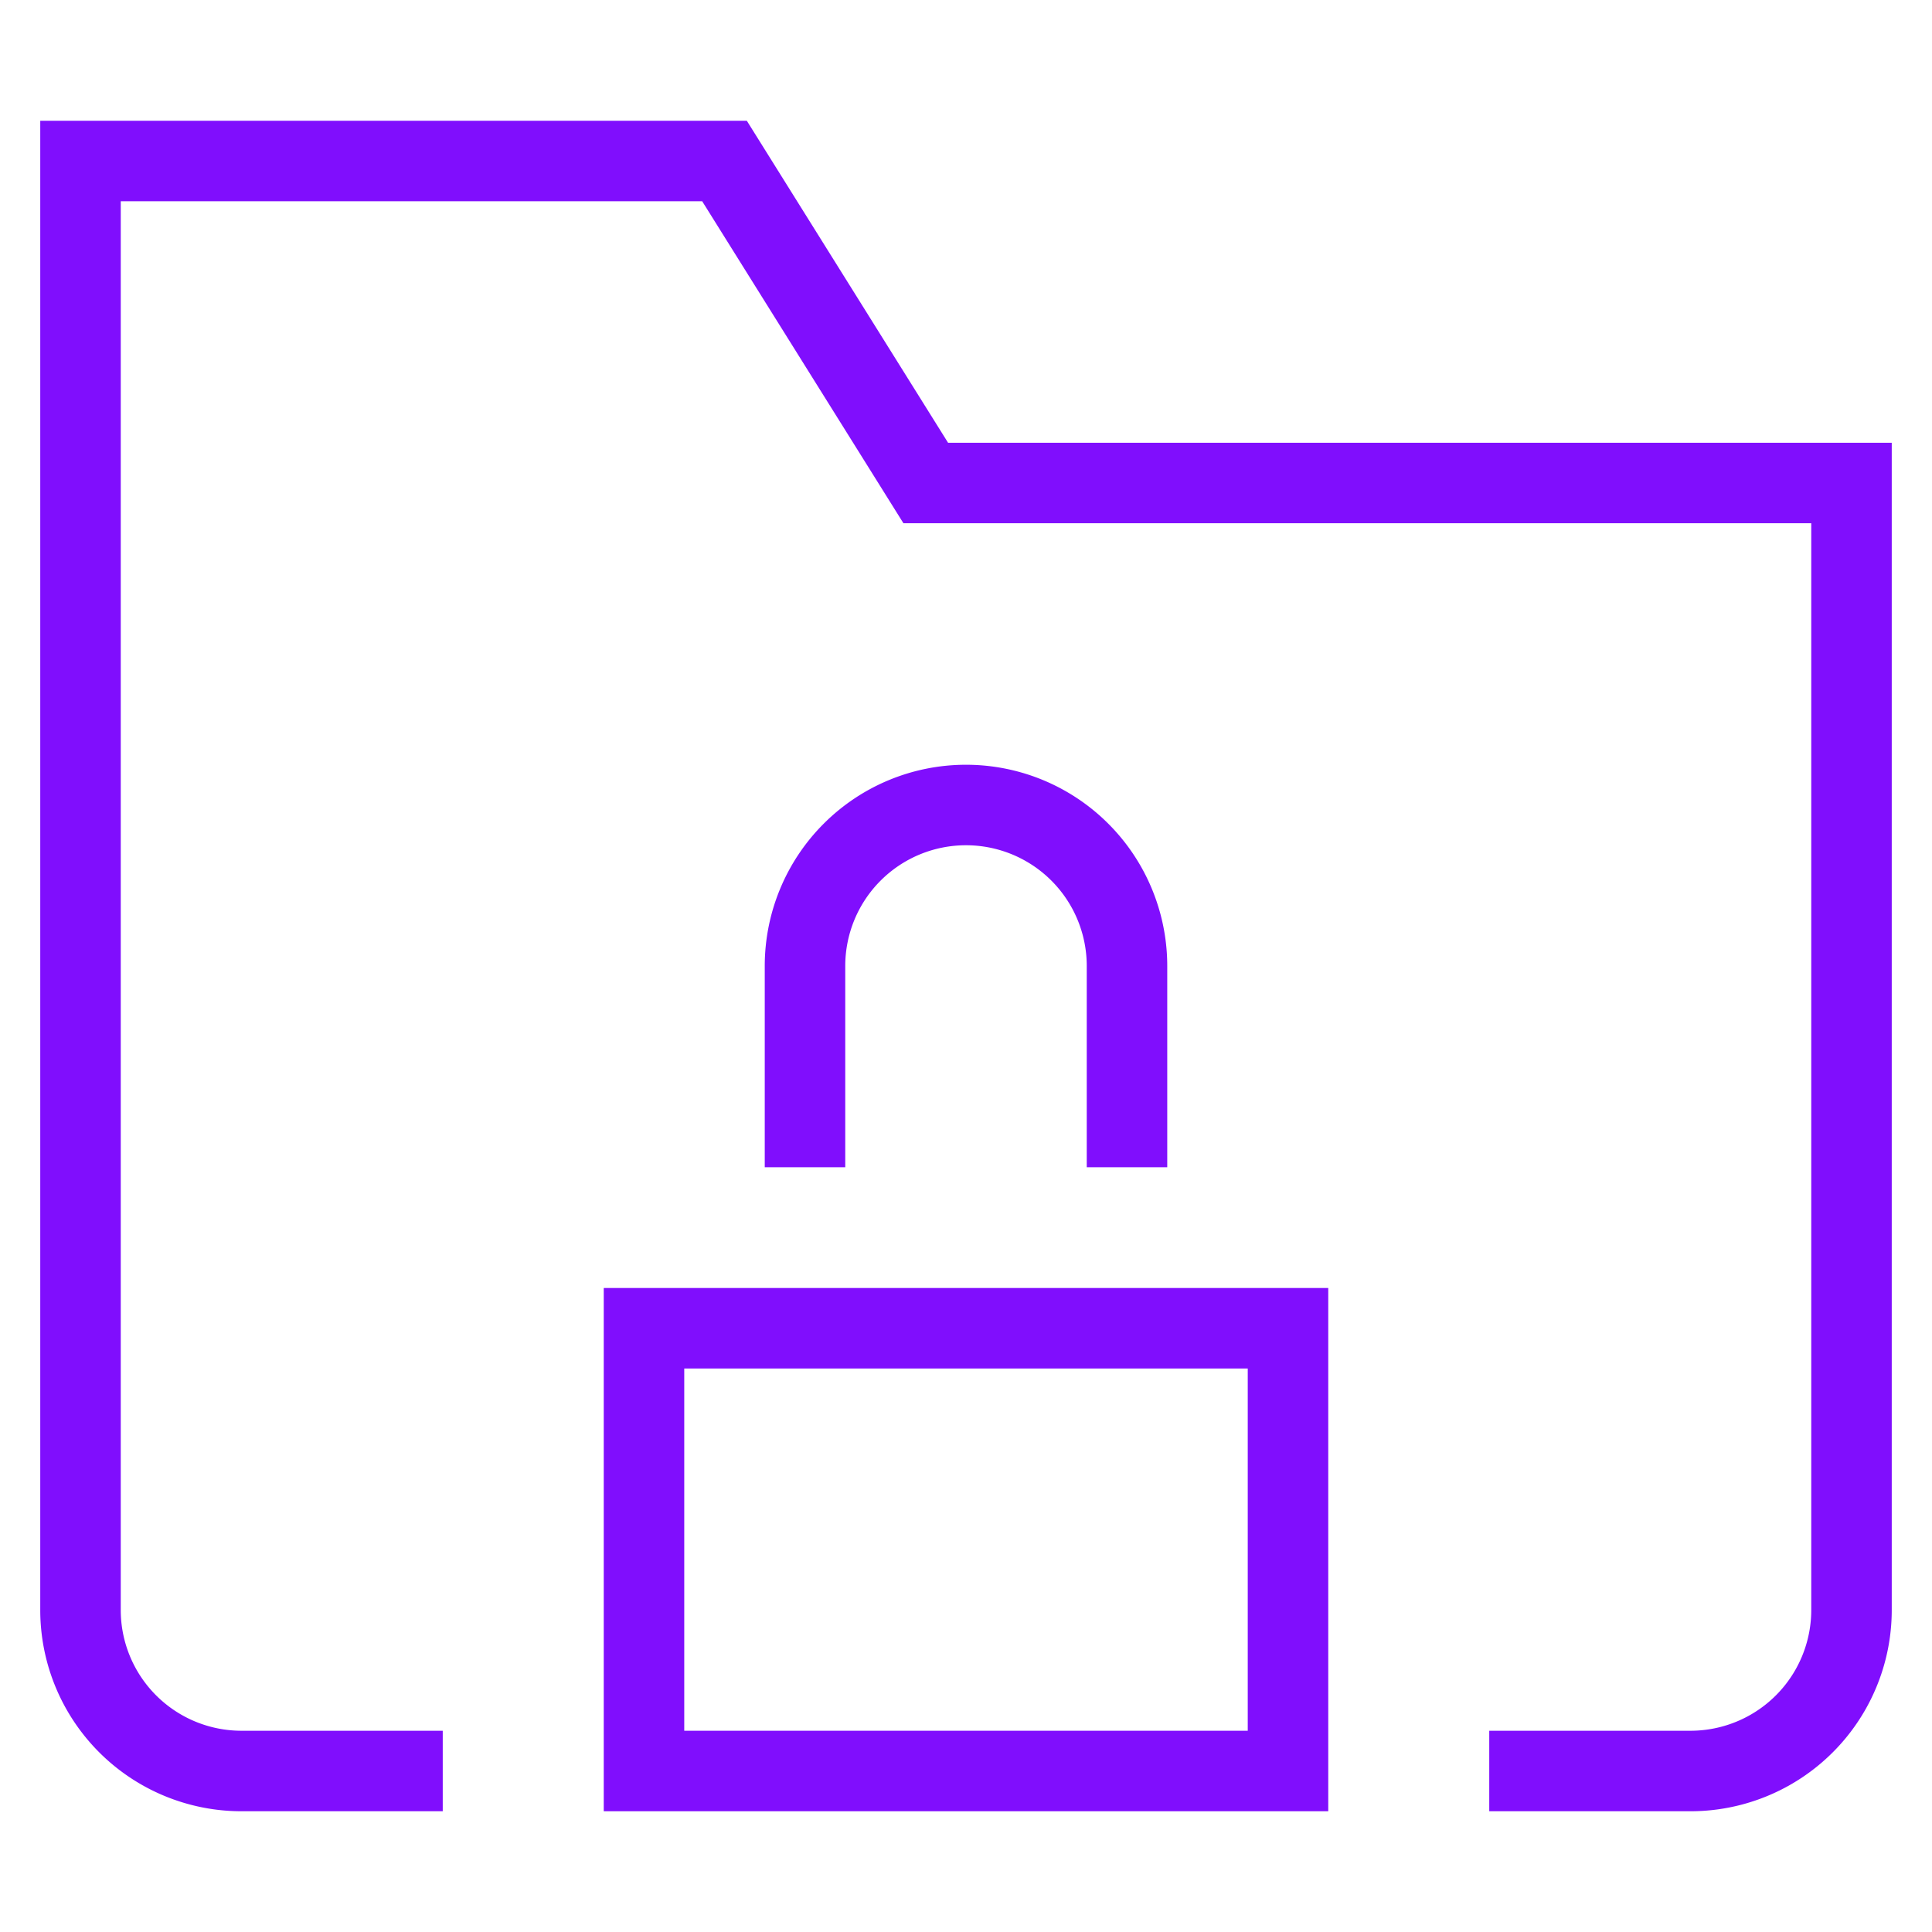
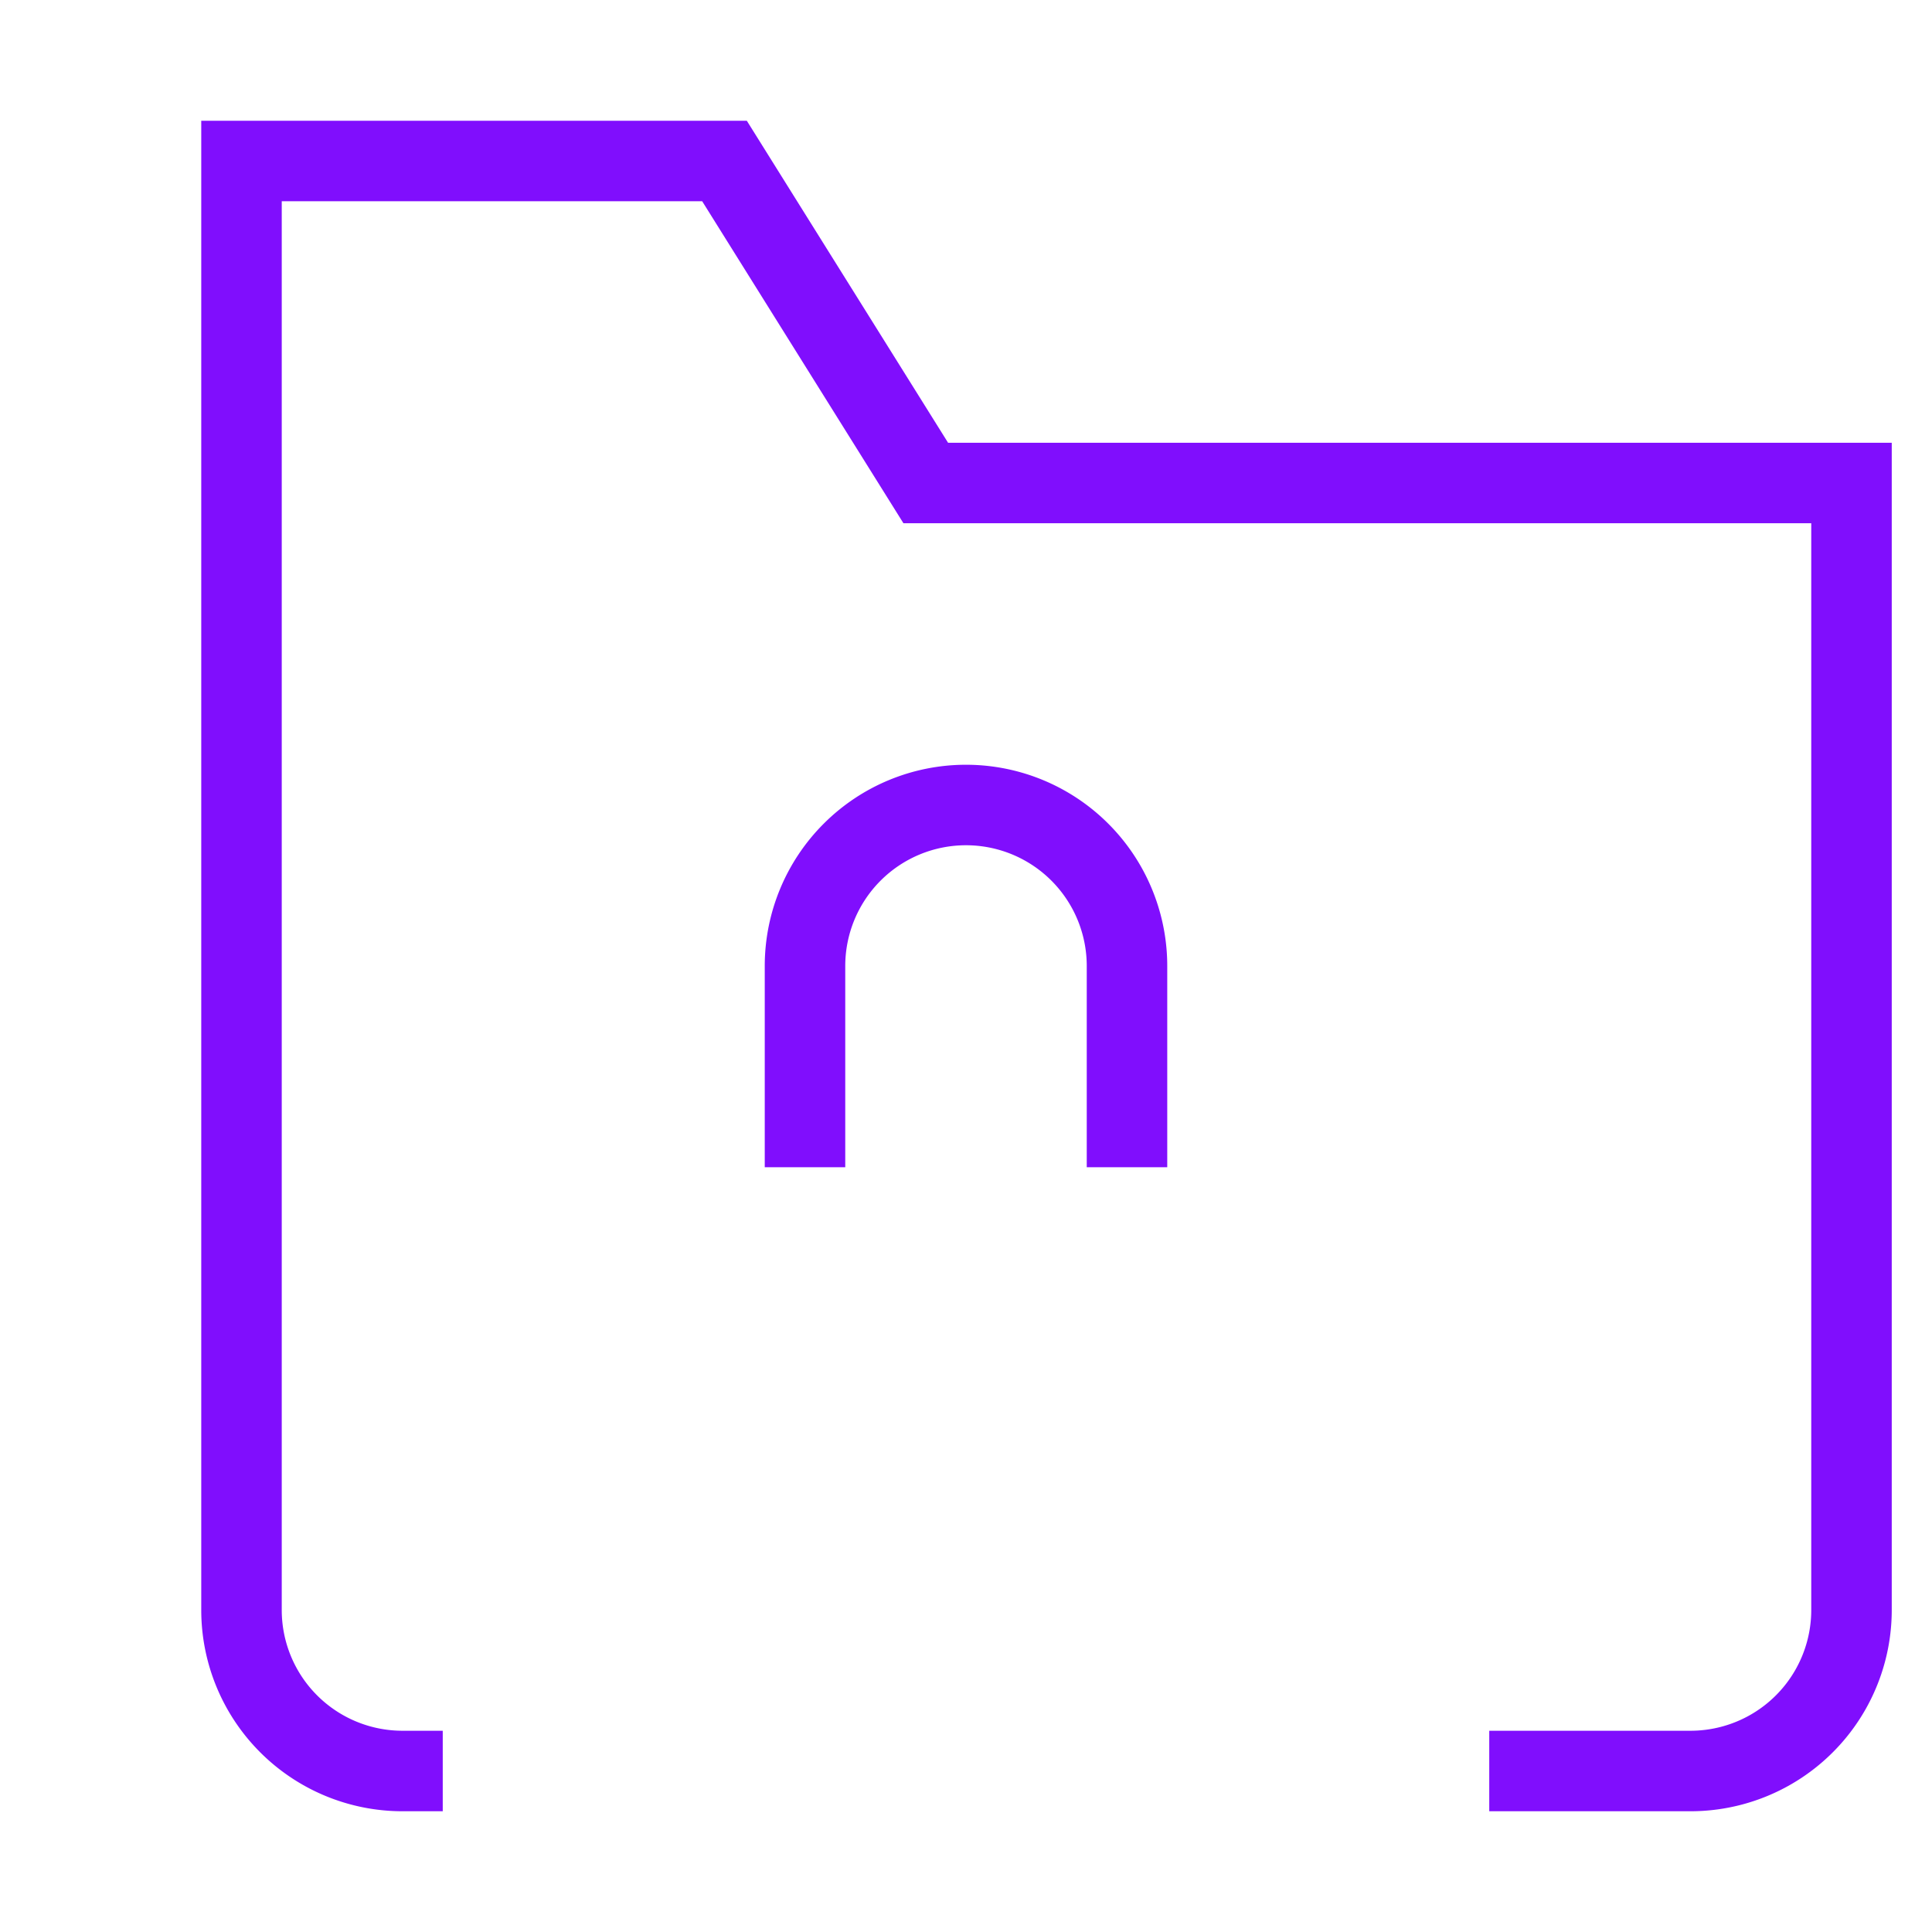
<svg xmlns="http://www.w3.org/2000/svg" height="48" width="48" viewBox="0 0 48 48">
  <title>folder locked</title>
  <g stroke-linecap="square" stroke-width="2" fill="none" stroke="#800efd" stroke-linejoin="miter" class="nc-icon-wrapper" stroke-miterlimit="10">
-     <path d="M10,44H6a4,4,0,0,1-4-4V4H18l5,8H46V40a4,4,0,0,1-4,4H38" />
-     <rect x="16" y="33" width="16" height="11" stroke="#800efd" />
+     <path d="M10,44a4,4,0,0,1-4-4V4H18l5,8H46V40a4,4,0,0,1-4,4H38" />
    <path d="M20,28V24a4,4,0,0,1,4-4h0a4,4,0,0,1,4,4v4" stroke="#800efd" />
  </g>
</svg>